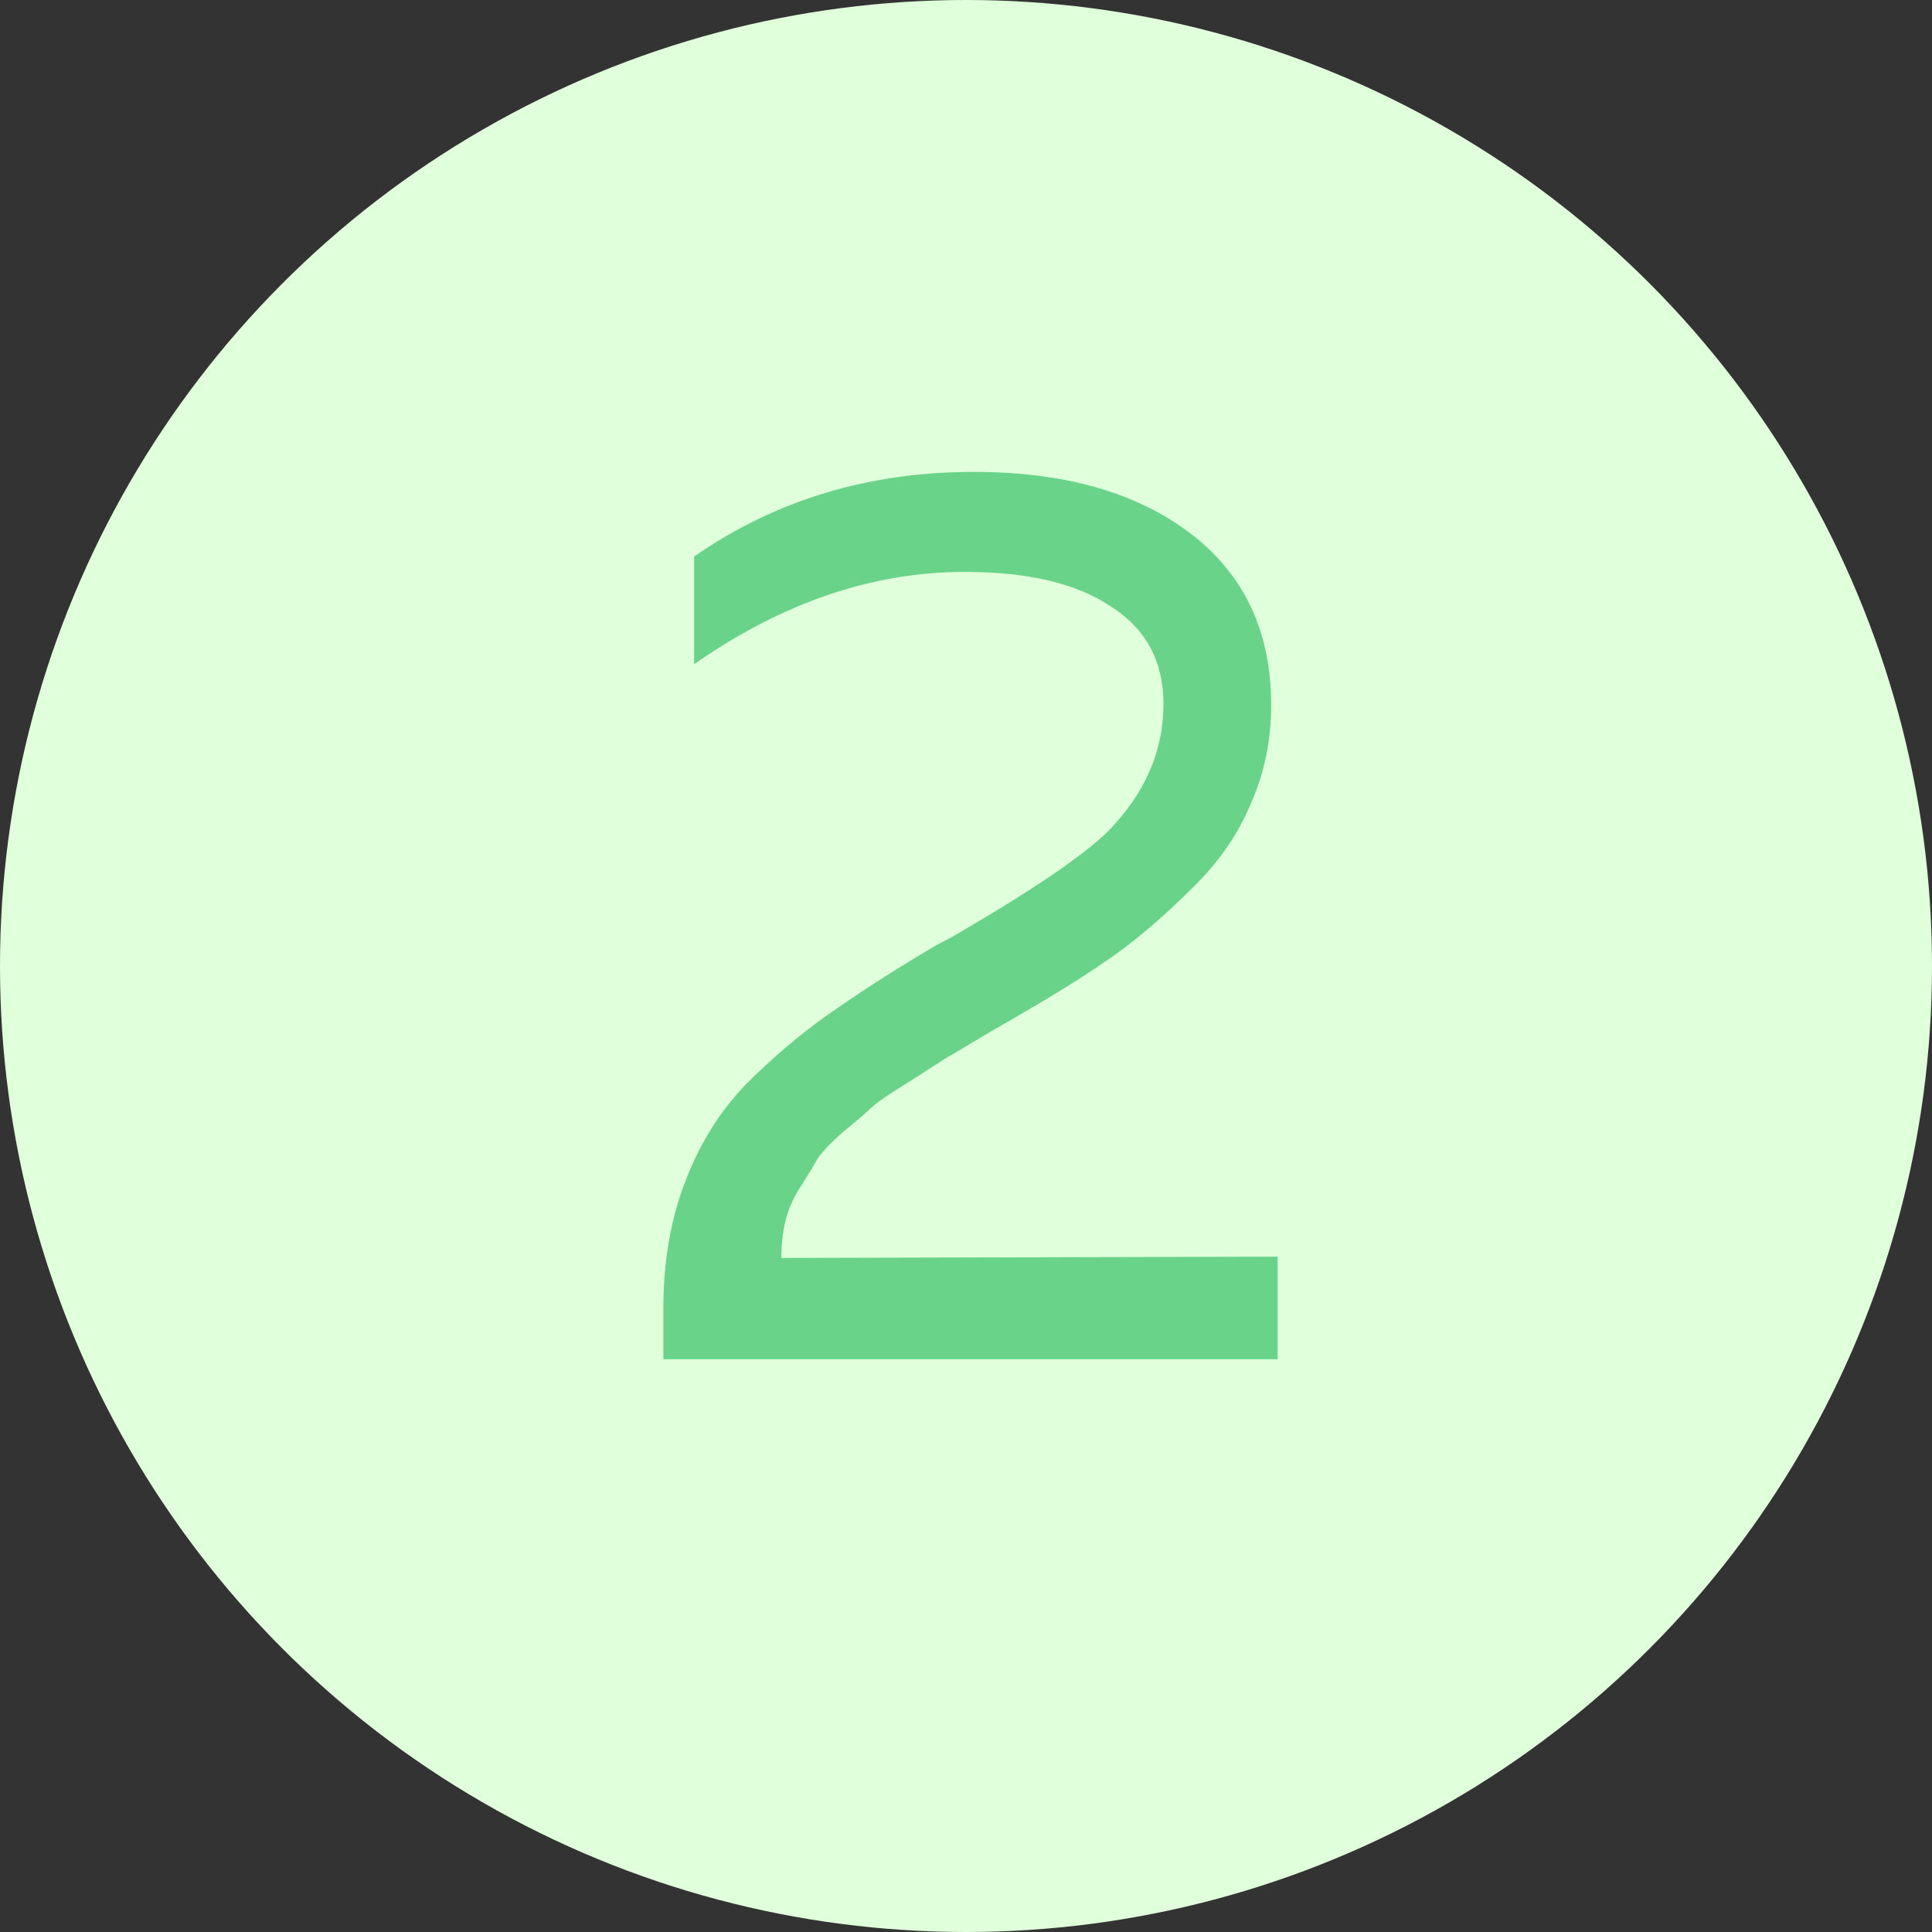
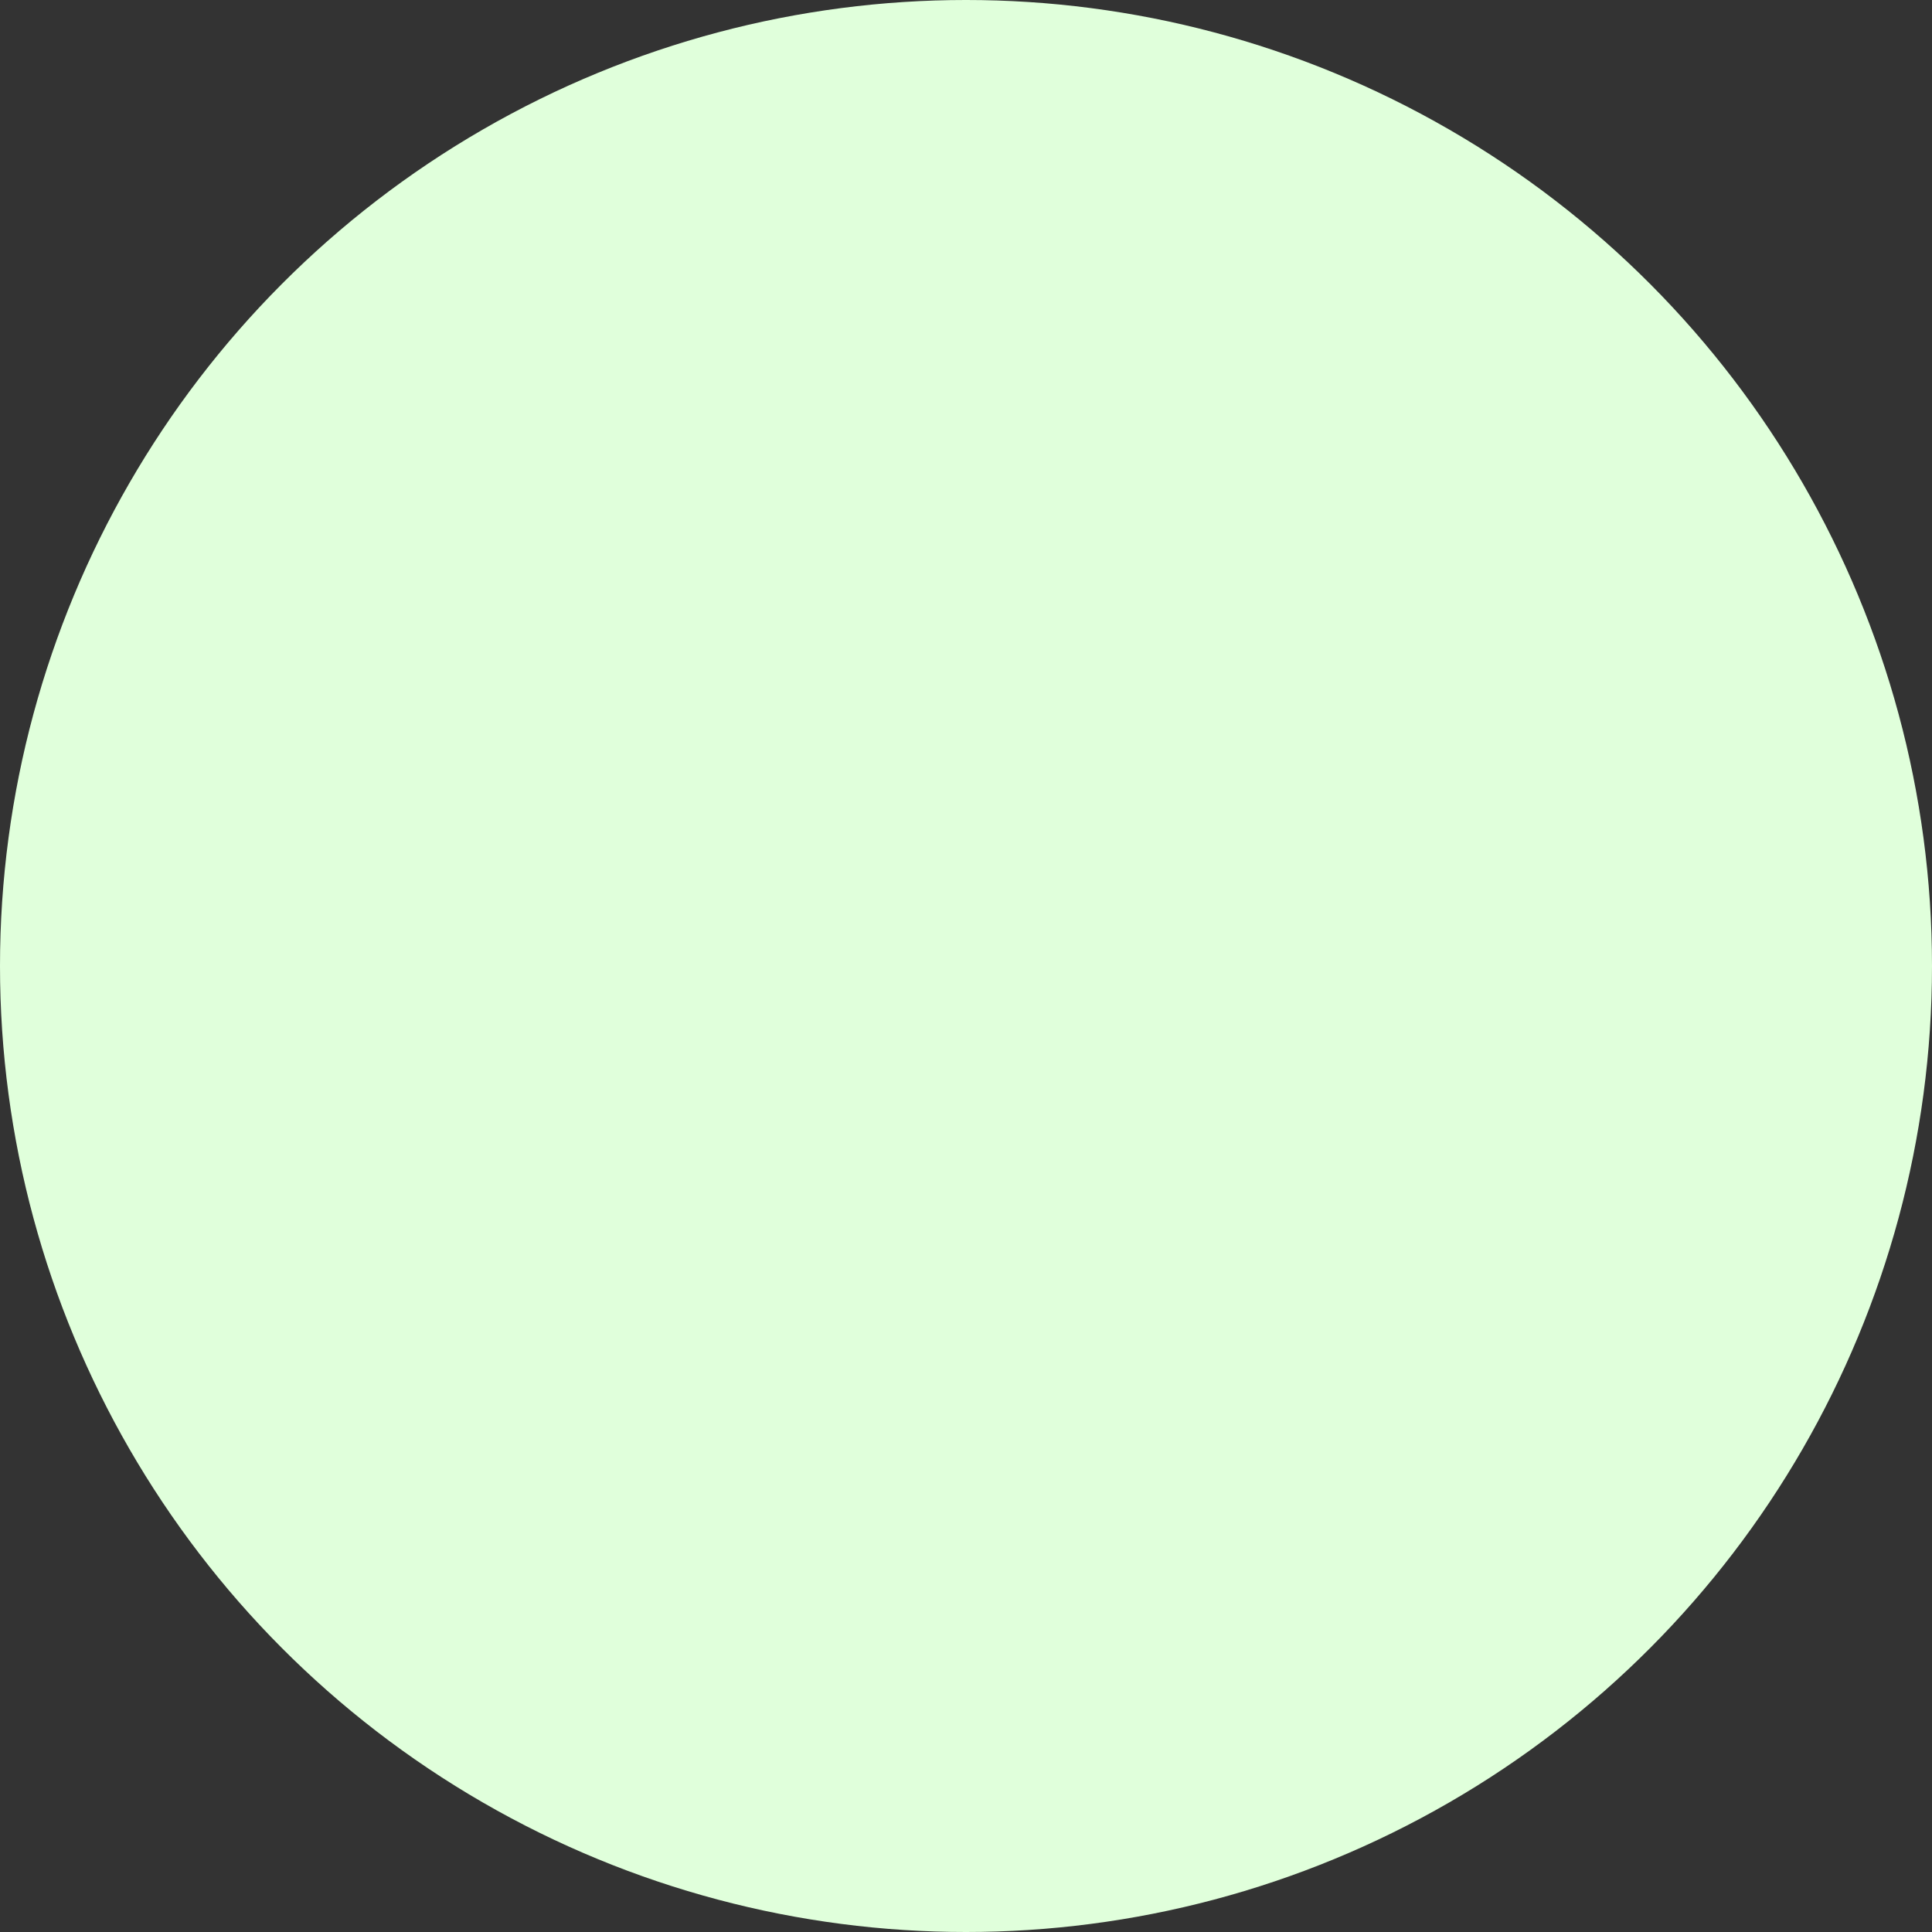
<svg xmlns="http://www.w3.org/2000/svg" width="226" height="226" viewBox="0 0 226 226" fill="none">
  <rect x="0" y="0" width="226" height="226" fill="#333333" stroke="none" />
  <circle cx="113" cy="113" r="113" fill="#E0FFDB" />
-   <path d="M81.2 65.1C90.7 58.5 101.6 55.2 113.9 55.2C124.5 55.2 132.95 57.6 139.25 62.4C145.55 67.2 148.7 73.9 148.7 82.5C148.7 86.6 147.9 90.45 146.3 94.05C144.8 97.65 142.5 100.95 139.4 103.95C136.4 106.95 133.45 109.5 130.55 111.6C127.75 113.6 124.2 115.85 119.9 118.35C119.4 118.65 117.85 119.55 115.25 121.05C112.75 122.55 111.15 123.5 110.45 123.9C109.85 124.3 108.45 125.2 106.25 126.6C104.15 127.9 102.75 128.85 102.05 129.45C101.45 130.05 100.35 131 98.75 132.3C97.25 133.6 96.2 134.7 95.6 135.6C95.1 136.5 94.4 137.65 93.5 139.05C92.7 140.35 92.15 141.65 91.85 142.95C91.55 144.25 91.4 145.65 91.4 147.15L149.45 147V159H77.6V153C77.6 147.4 78.5 142.35 80.3 137.85C82.1 133.25 84.65 129.35 87.95 126.15C91.35 122.85 94.7 120.1 98 117.9C101.3 115.6 105.15 113.15 109.55 110.55C110.55 110.05 111.3 109.65 111.8 109.35C120.9 104.05 126.85 100 129.65 97.2C133.95 92.8 136.1 87.85 136.1 82.35C136.1 77.35 134.05 73.55 129.95 70.95C125.95 68.25 120.25 66.9 112.85 66.9C102.05 66.9 91.5 70.5 81.2 77.7V65.1Z" fill="#69D489" />
</svg>